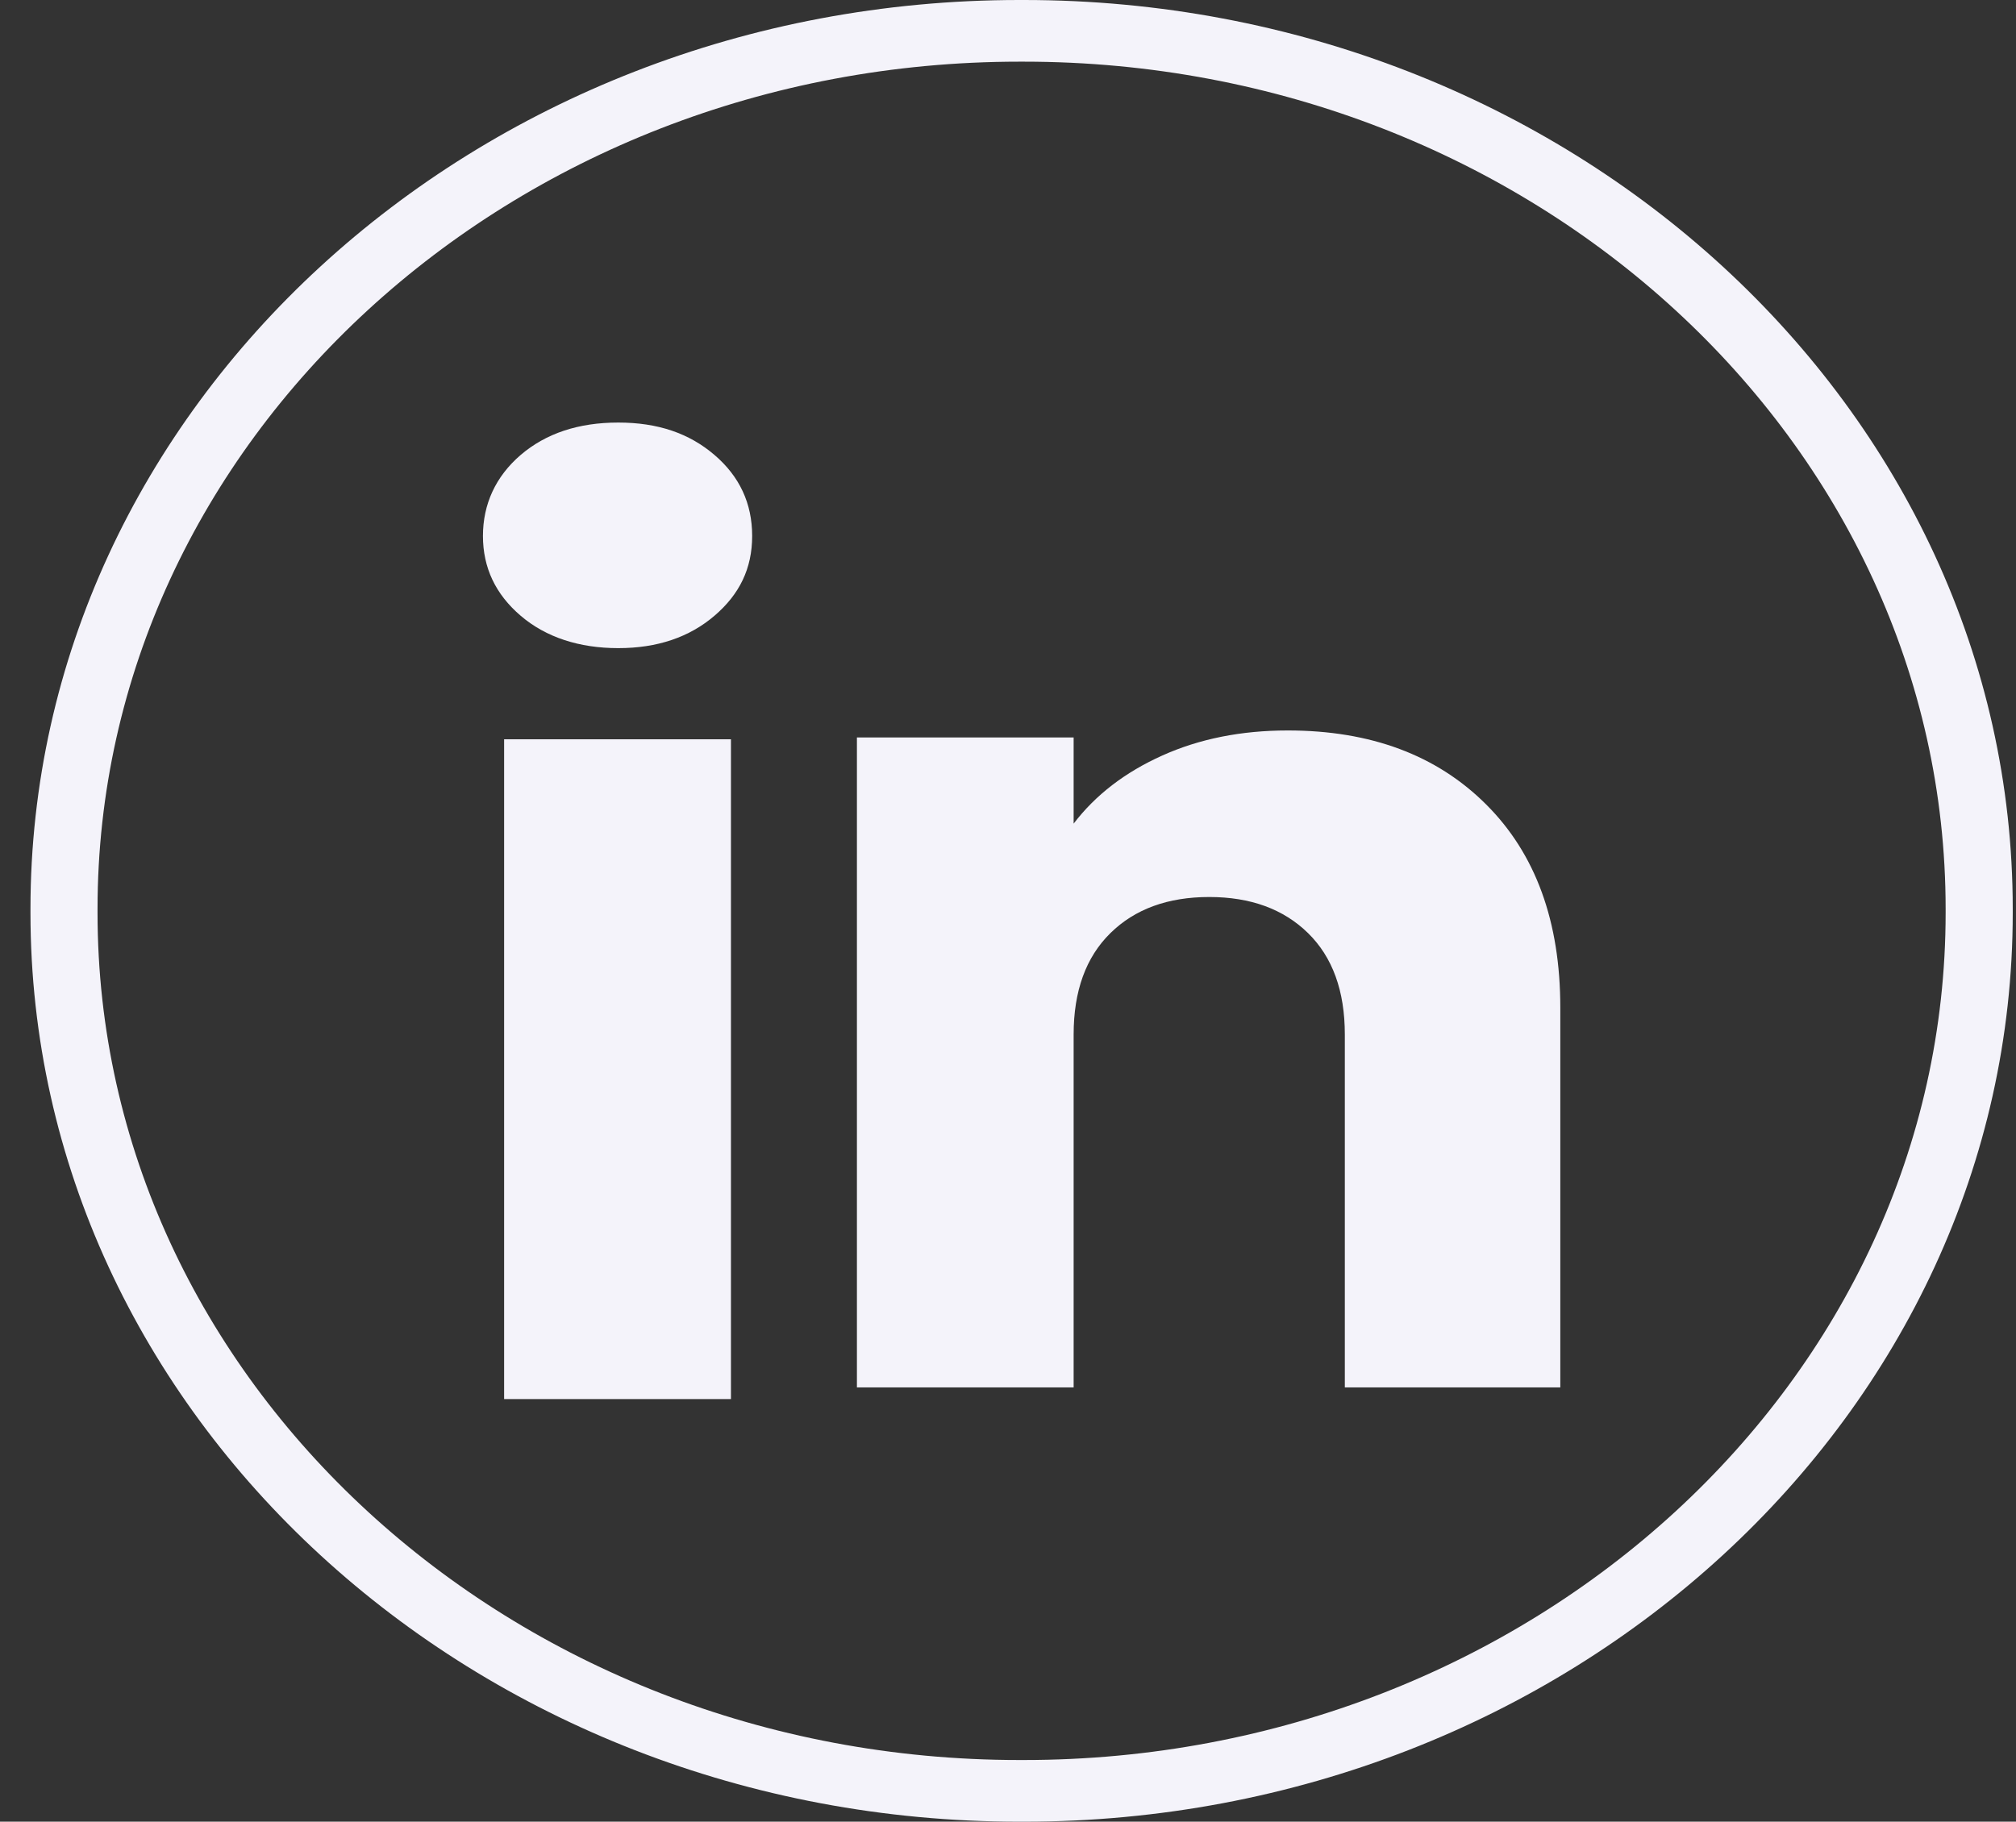
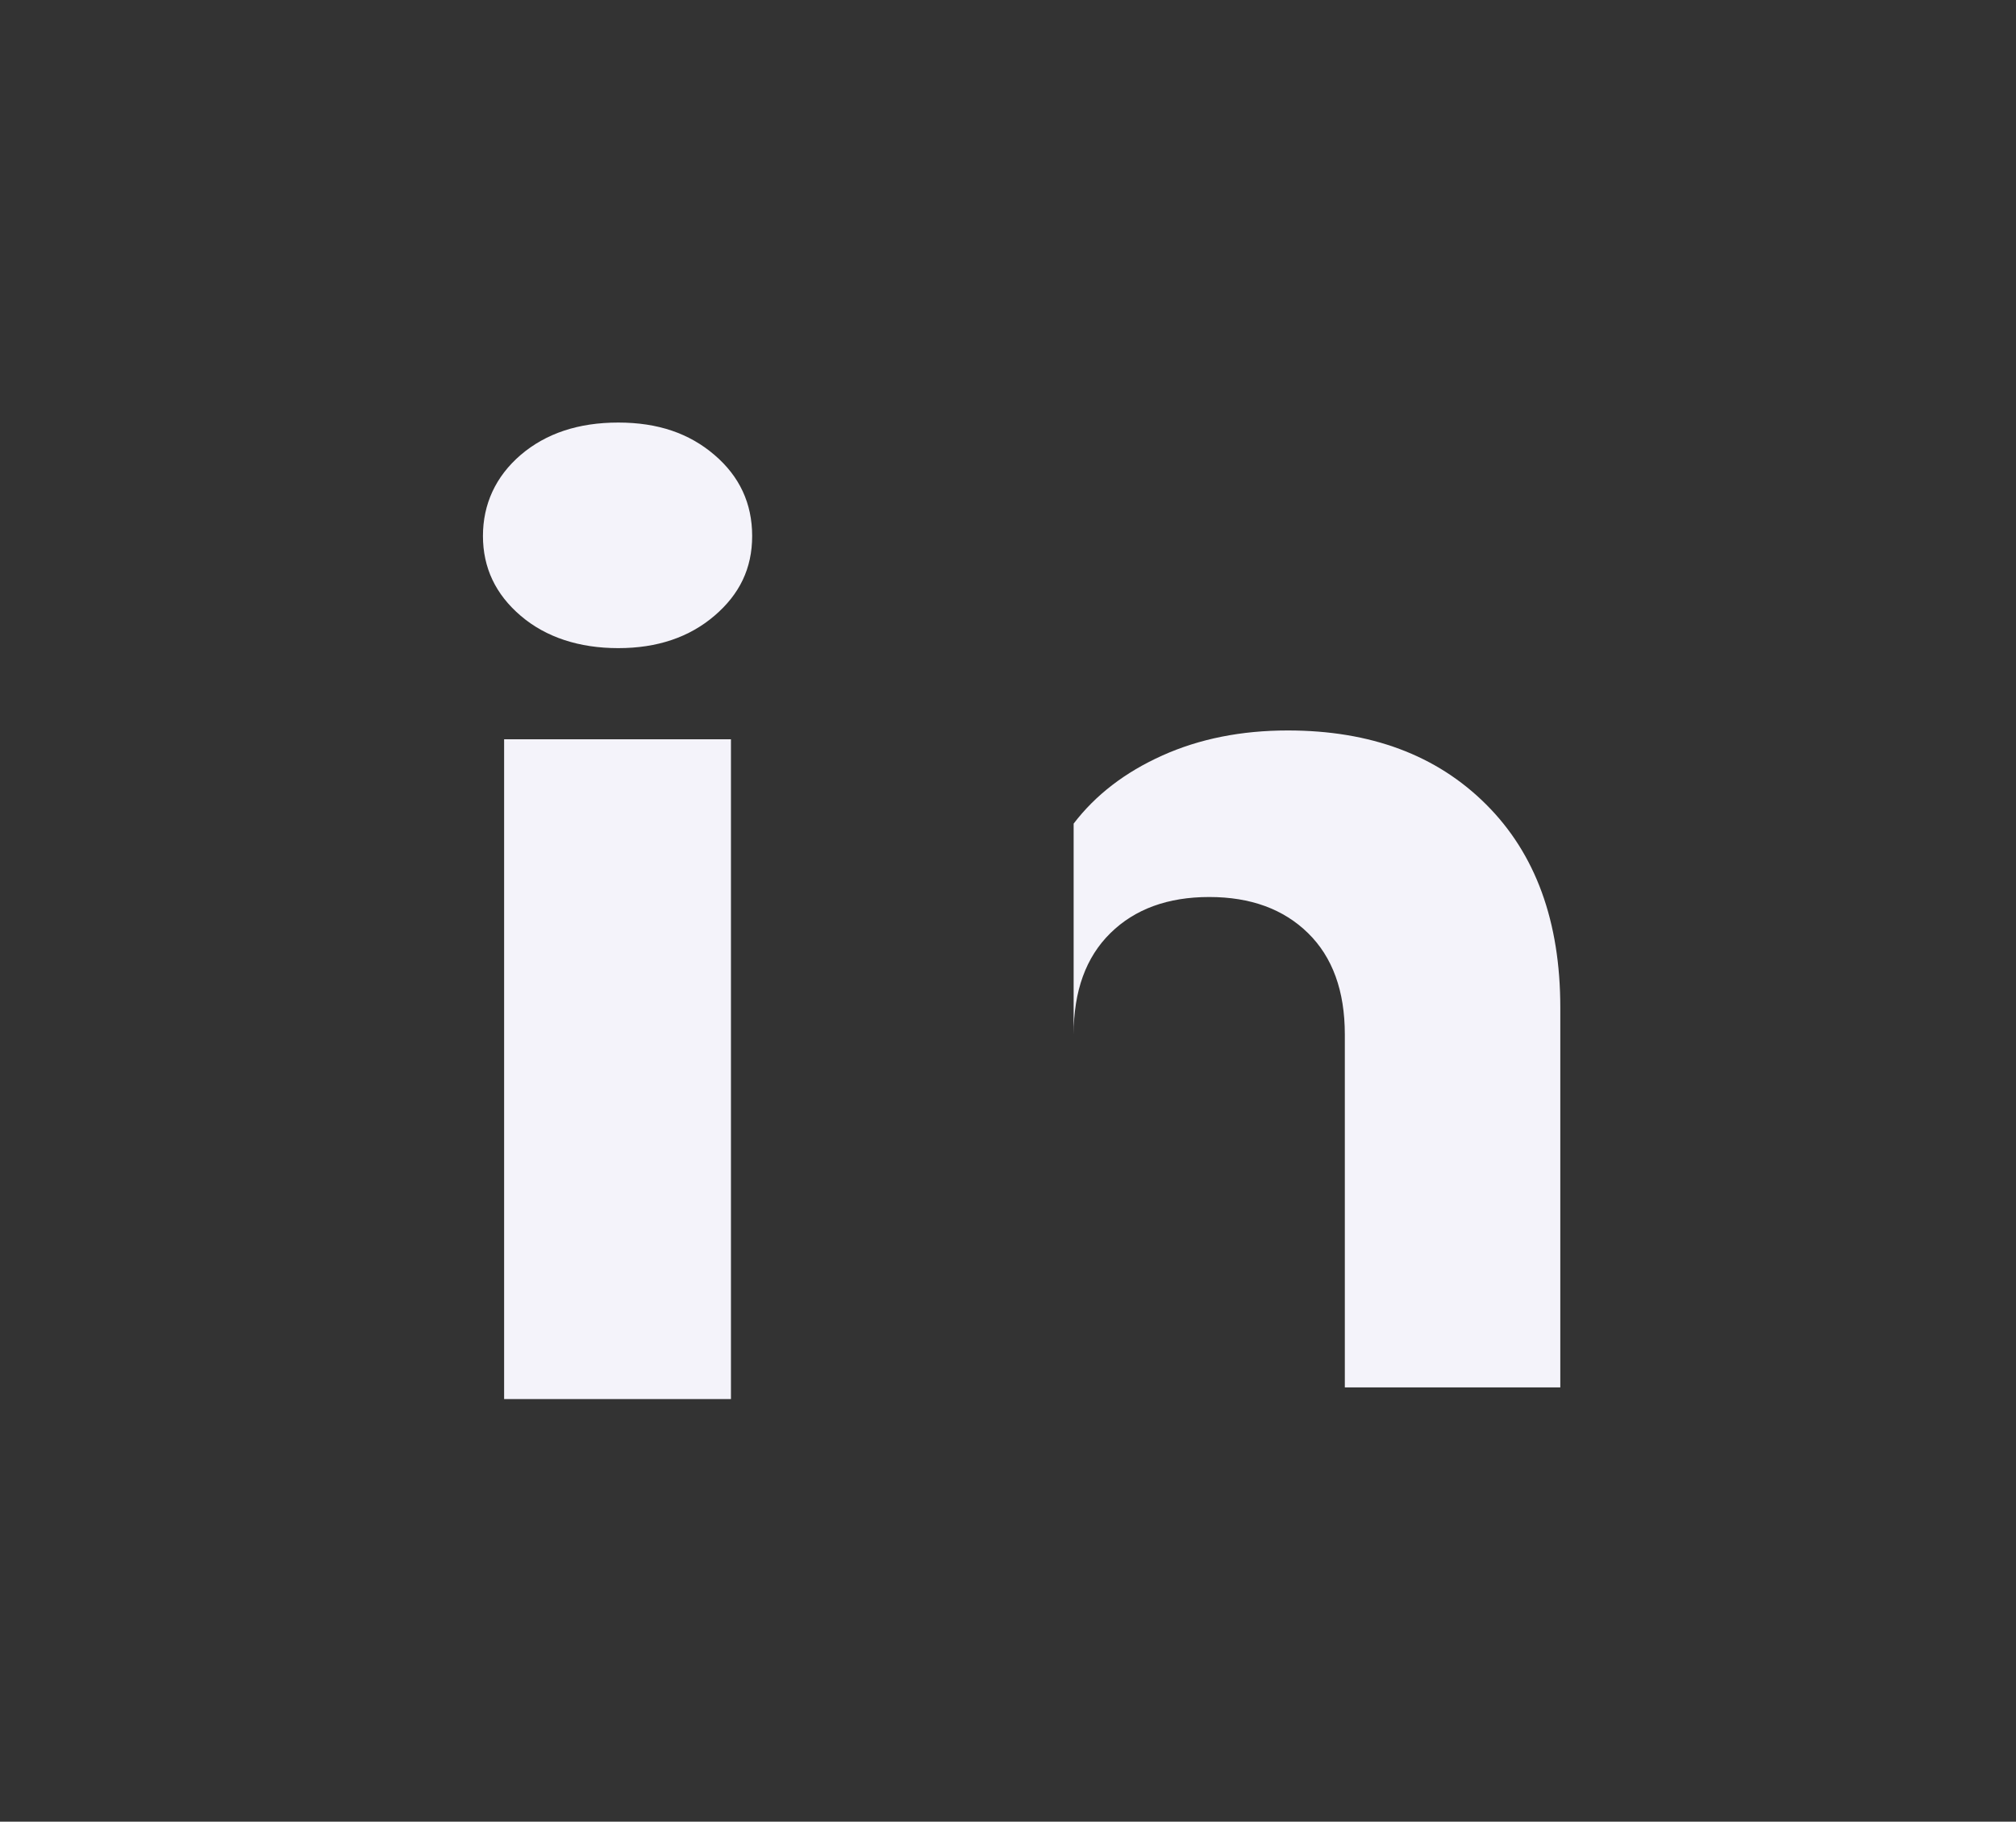
<svg xmlns="http://www.w3.org/2000/svg" width="52" height="47" viewBox="0 0 52 47" fill="none">
  <rect x="0" y="0" width="52" height="47" fill="#333333" stroke="none" />
-   <path d="M26.407 47H26.294C12.229 47 0.786 36.481 0.786 23.552V23.448C0.786 10.519 12.229 0 26.294 0H26.407C40.472 0 51.916 10.519 51.916 23.448V23.552C51.916 36.481 40.472 47 26.407 47ZM26.294 1.591C13.183 1.591 2.516 11.396 2.516 23.448V23.552C2.516 35.604 13.183 45.409 26.294 45.409H26.407C39.519 45.409 50.185 35.604 50.185 23.552V23.448C50.185 11.396 39.519 1.591 26.407 1.591H26.294Z" fill="#F4F3FA" />
  <path d="M13.432 15.888C12.781 15.333 12.457 14.646 12.457 13.828C12.457 13.01 12.783 12.293 13.432 11.736C14.083 11.181 14.92 10.902 15.947 10.902C16.973 10.902 17.778 11.181 18.427 11.736C19.077 12.291 19.401 12.99 19.401 13.828C19.401 14.666 19.076 15.333 18.427 15.888C17.776 16.444 16.95 16.722 15.947 16.722C14.943 16.722 14.083 16.444 13.432 15.888ZM18.854 19.073V36.096H13.003V19.073H18.854Z" fill="#F4F3FA" />
-   <path d="M38.333 20.755C39.609 22.027 40.246 23.774 40.246 25.998V35.795H34.688V26.689C34.688 25.567 34.372 24.695 33.74 24.075C33.108 23.455 32.257 23.143 31.191 23.143C30.125 23.143 29.273 23.453 28.641 24.075C28.01 24.695 27.693 25.567 27.693 26.689V35.795H22.103V19.026H27.693V21.25C28.259 20.508 29.022 19.923 29.981 19.492C30.94 19.061 32.018 18.846 33.217 18.846C35.353 18.846 37.059 19.482 38.333 20.755Z" fill="#F4F3FA" />
+   <path d="M38.333 20.755C39.609 22.027 40.246 23.774 40.246 25.998V35.795H34.688V26.689C34.688 25.567 34.372 24.695 33.74 24.075C33.108 23.455 32.257 23.143 31.191 23.143C30.125 23.143 29.273 23.453 28.641 24.075C28.01 24.695 27.693 25.567 27.693 26.689V35.795H22.103H27.693V21.25C28.259 20.508 29.022 19.923 29.981 19.492C30.94 19.061 32.018 18.846 33.217 18.846C35.353 18.846 37.059 19.482 38.333 20.755Z" fill="#F4F3FA" />
</svg>